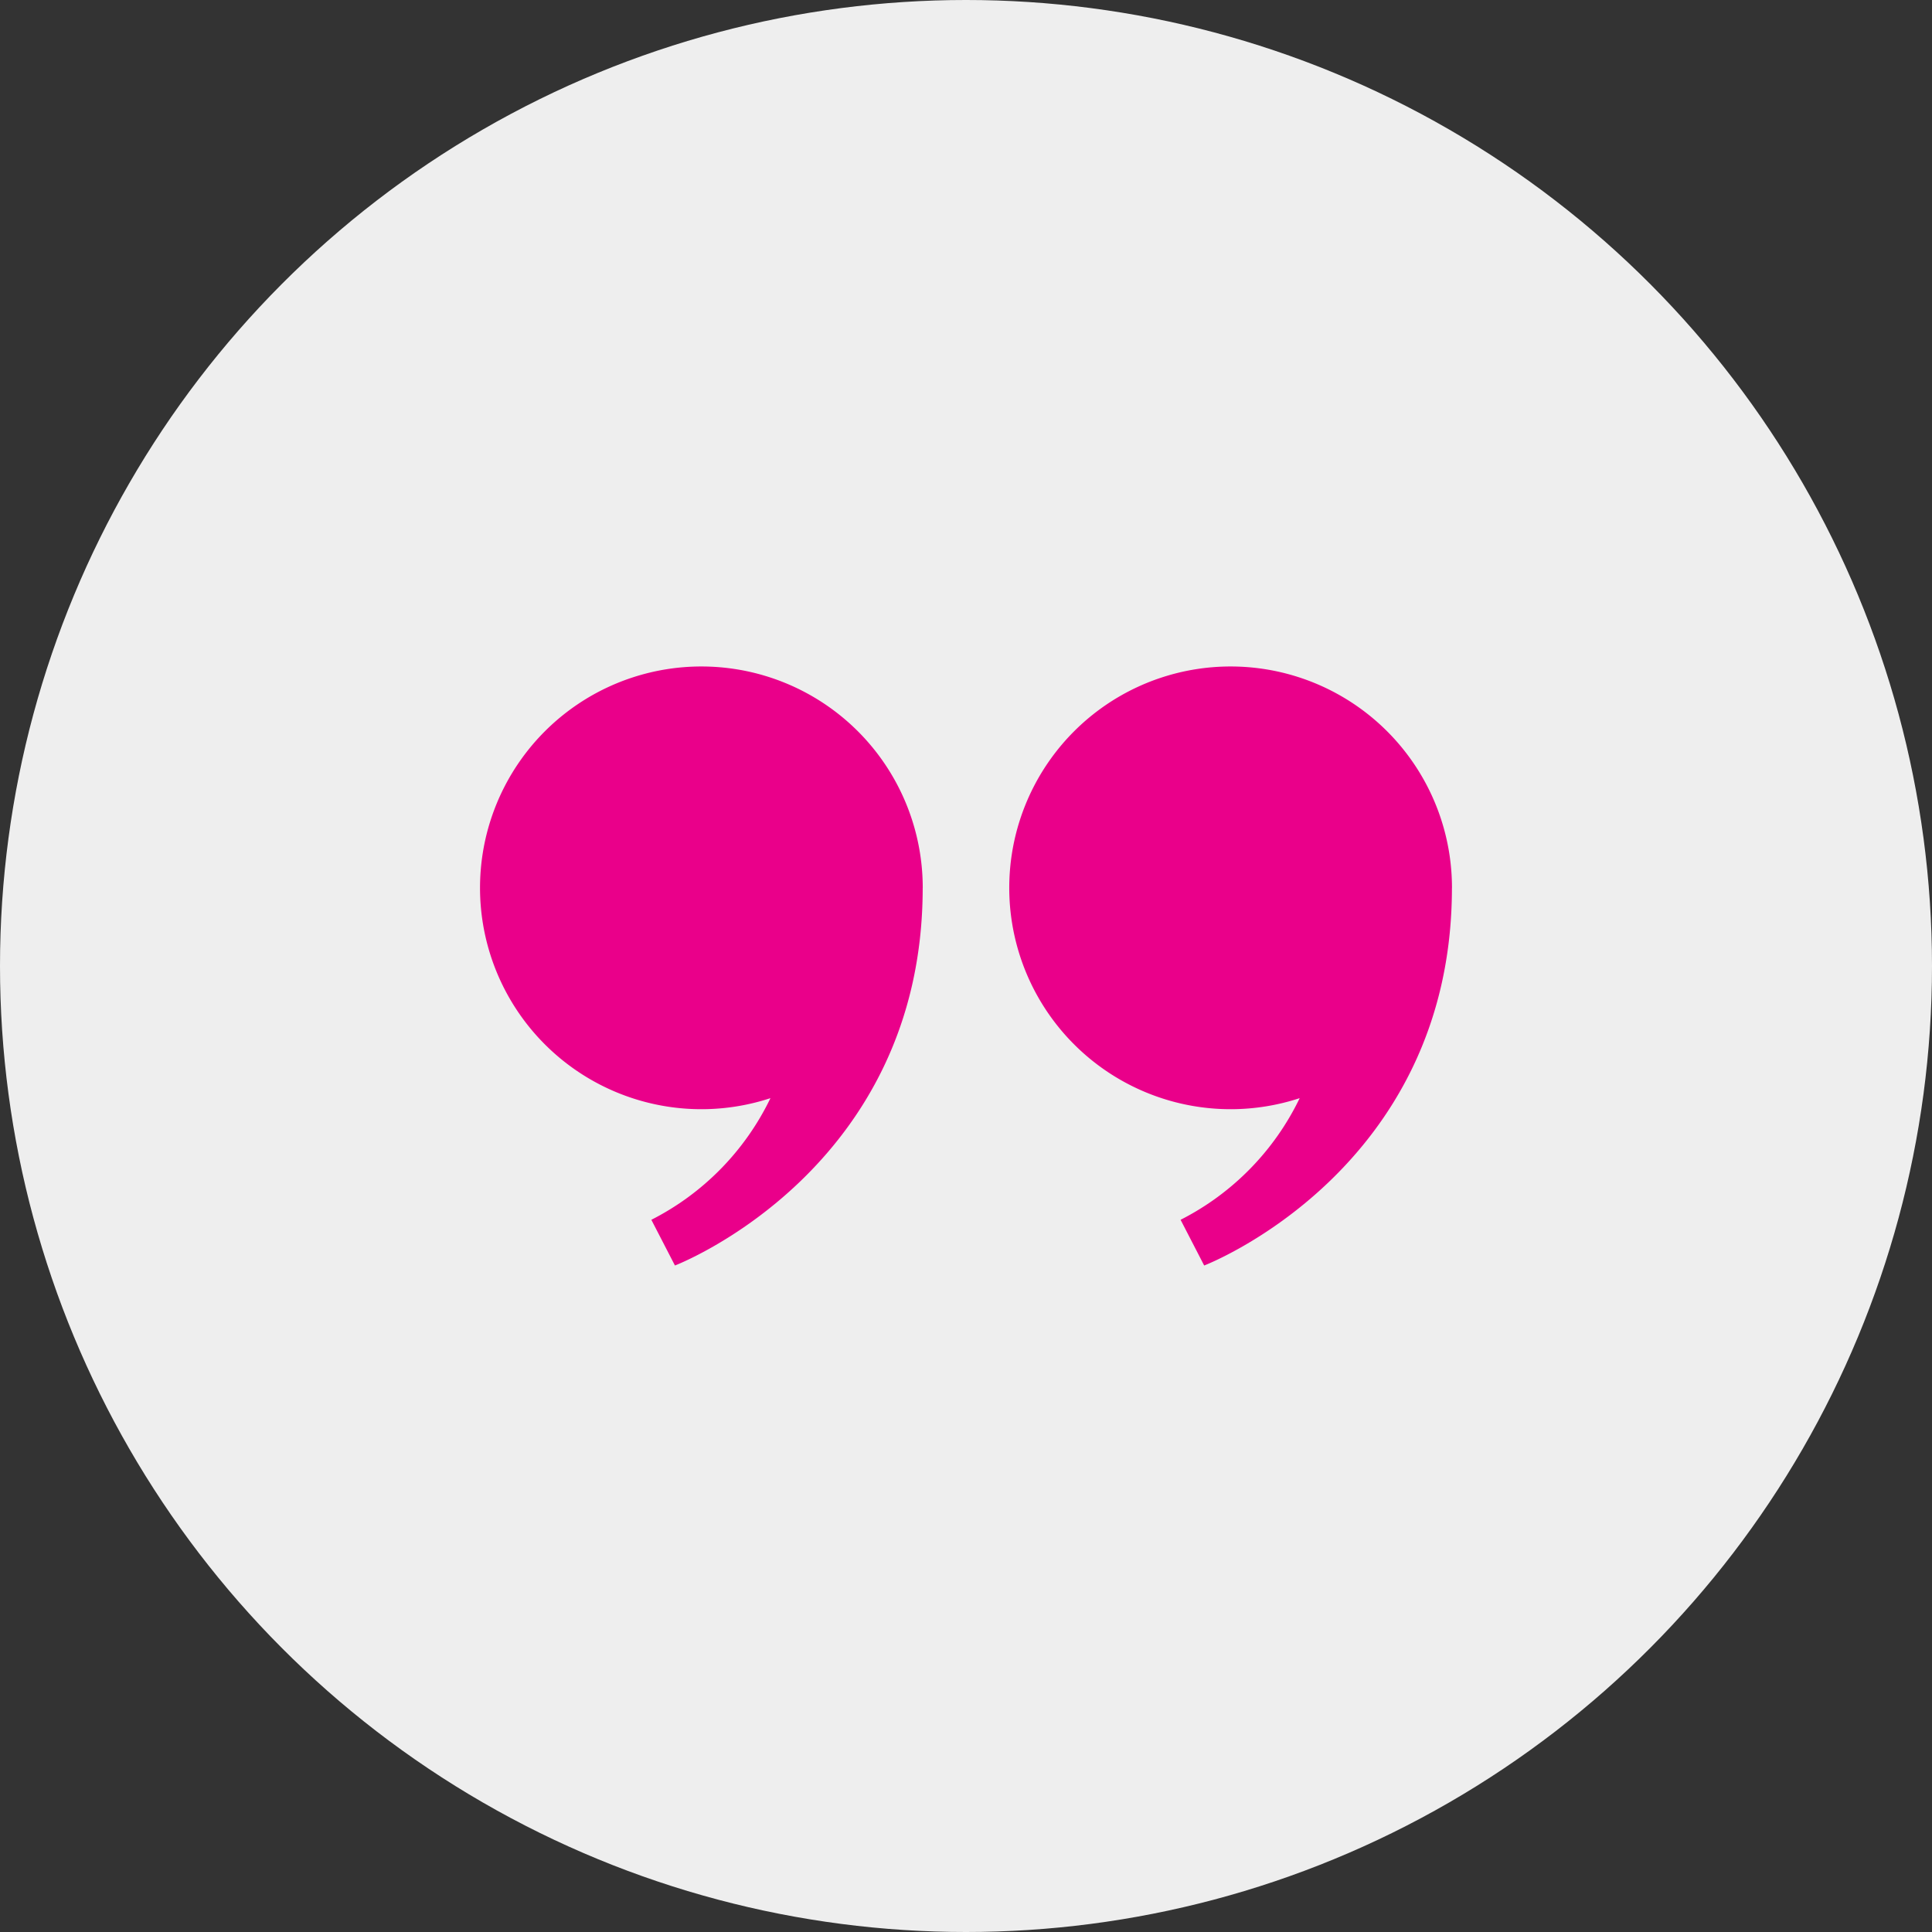
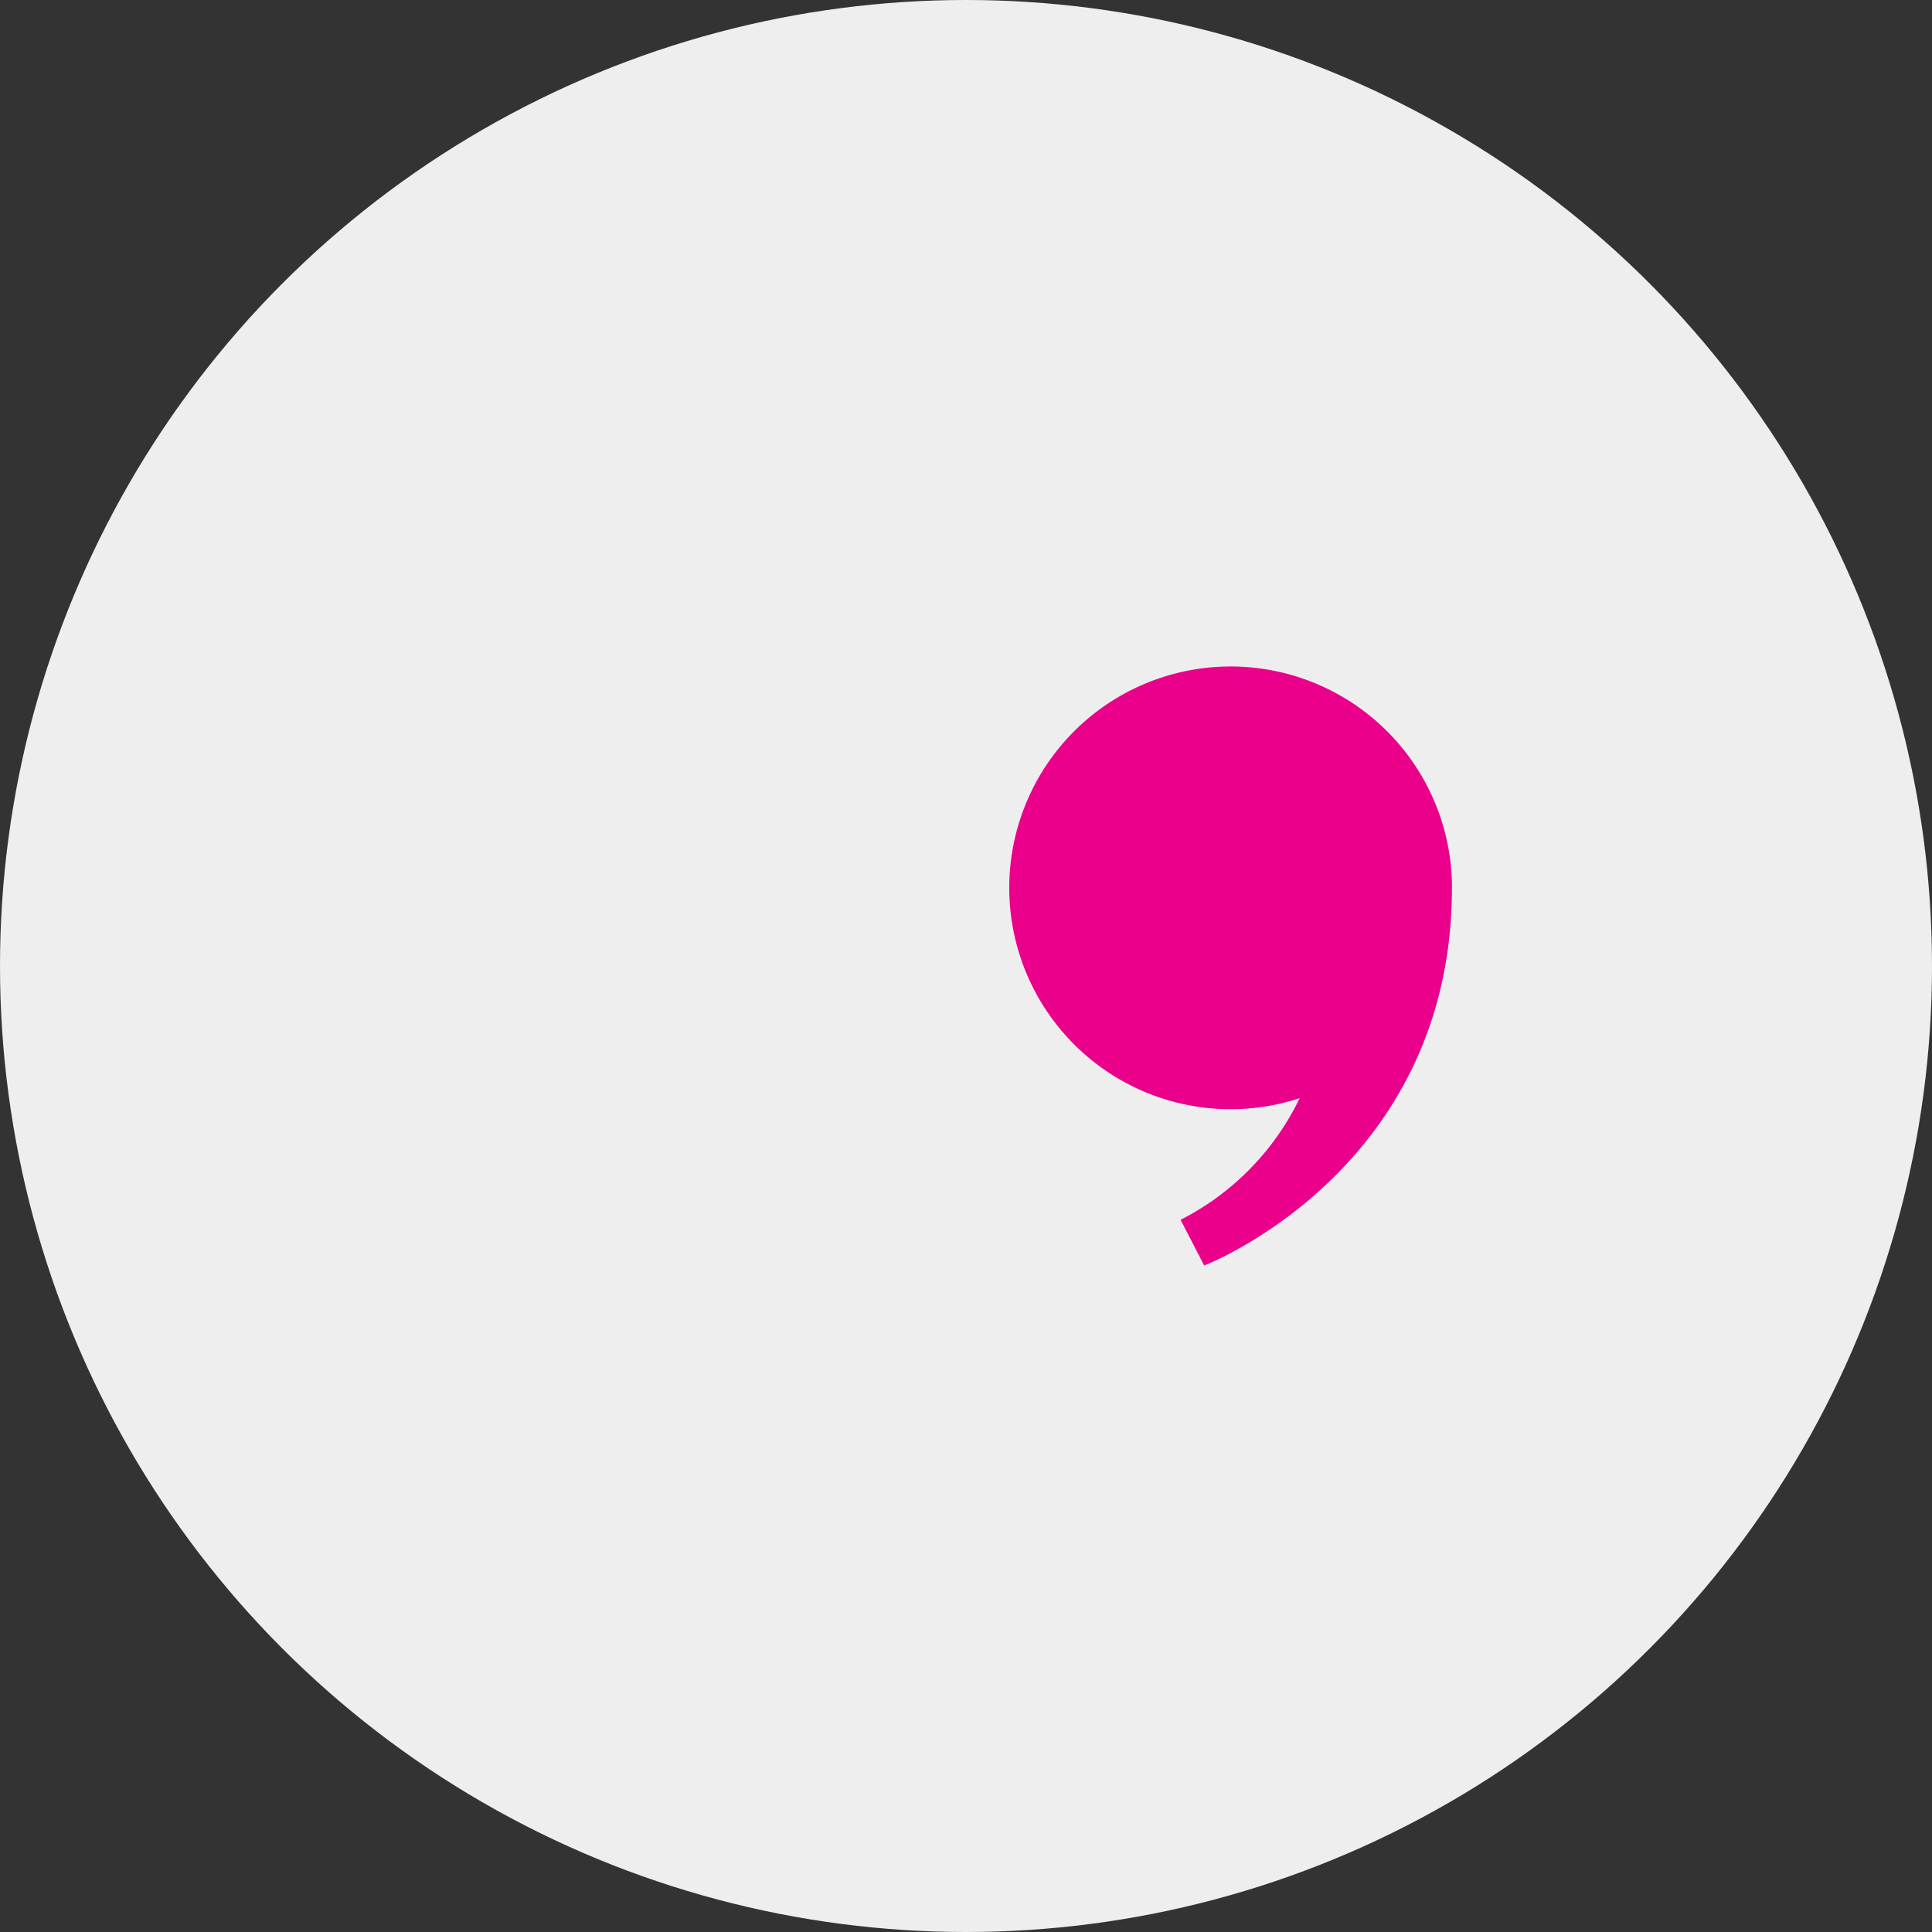
<svg xmlns="http://www.w3.org/2000/svg" width="85" height="85" viewBox="0 0 85 85">
  <rect x="0" y="0" width="85" height="85" fill="#333333" stroke="none" />
  <g id="Quote" transform="translate(-911 -4029)">
    <circle id="Ellipse_64" data-name="Ellipse 64" cx="42.5" cy="42.5" r="42.5" transform="translate(911 4029)" fill="#eee" />
    <g id="Group_12170" data-name="Group 12170" transform="translate(-1334.029 3692.333)">
-       <path id="Path_25728" data-name="Path 25728" d="M2285.624,375.728c0,12.444-10.9,16.616-10.9,16.616l-1.038-2.011a11.7,11.7,0,0,0,5.24-5.352,9.739,9.739,0,1,1,6.7-9.254Z" transform="translate(0 0)" fill="#ea008a" />
      <path id="Path_25729" data-name="Path 25729" d="M2766.934,375.728c0,12.444-10.9,16.616-10.9,16.616l-1.038-2.011a11.7,11.7,0,0,0,5.24-5.352,9.739,9.739,0,1,1,6.7-9.254Z" transform="translate(-458.026 0)" fill="#ea008a" />
    </g>
  </g>
</svg>